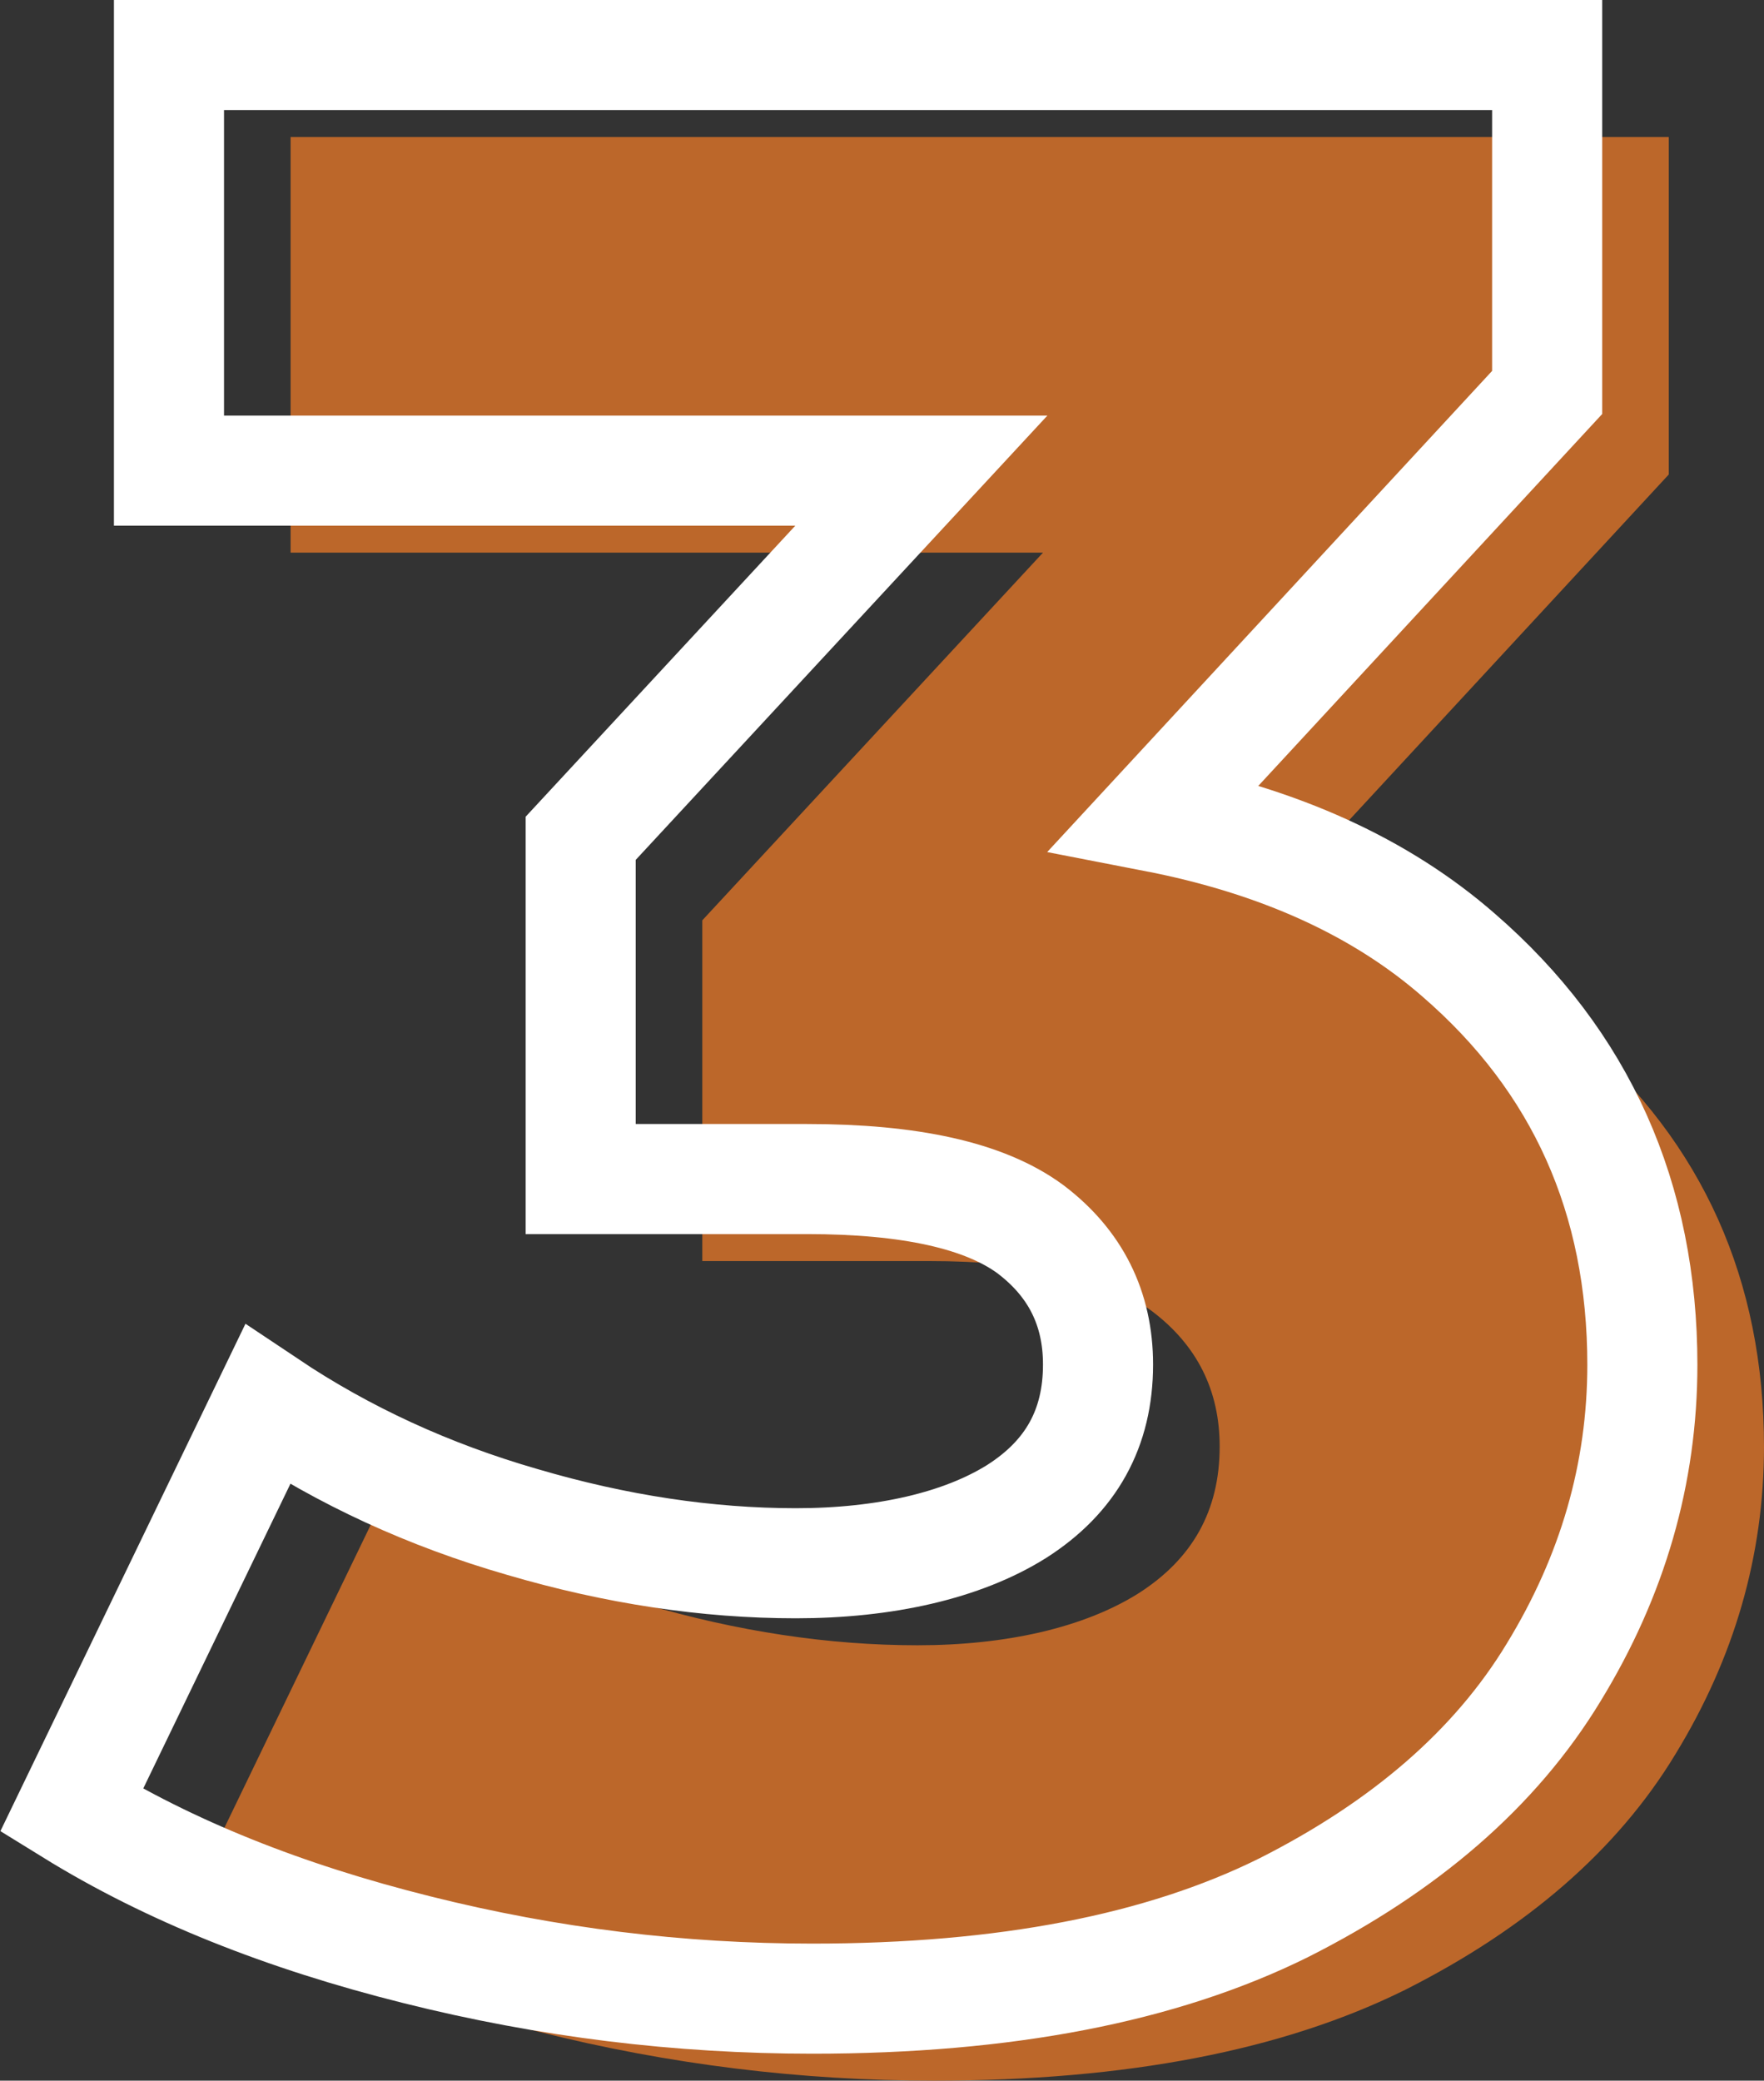
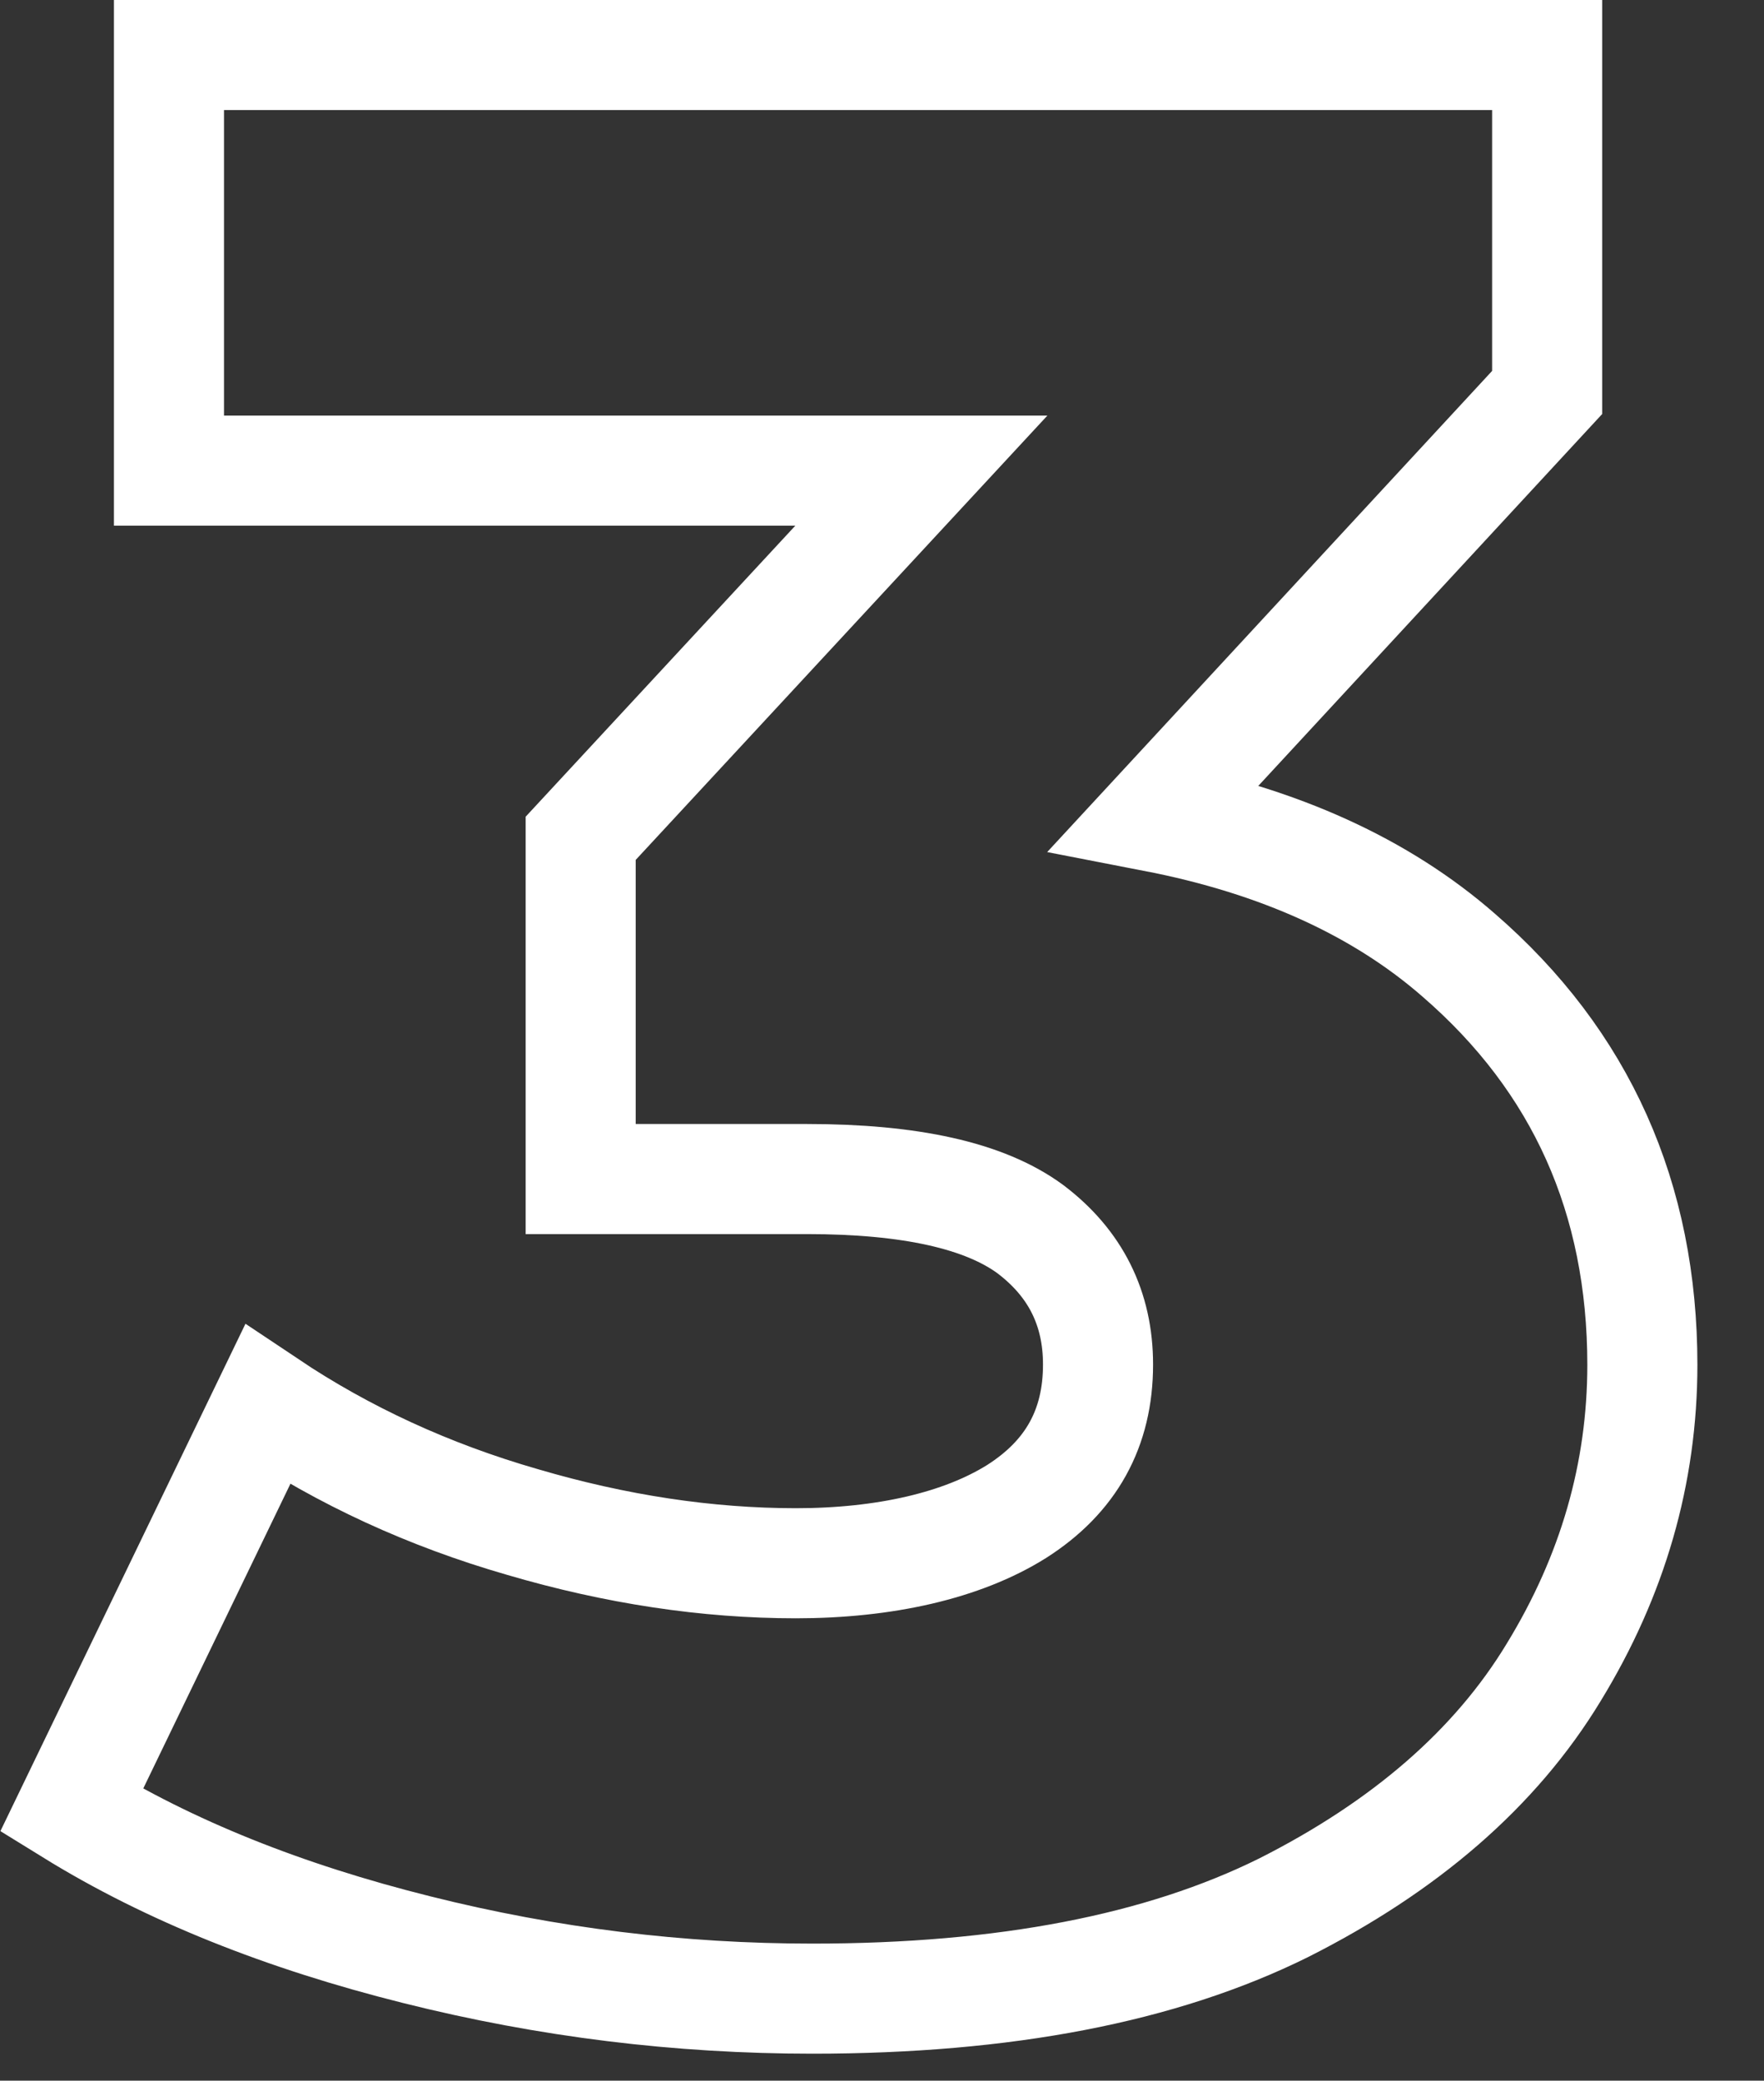
<svg xmlns="http://www.w3.org/2000/svg" id="Ebene_1" data-name="Ebene 1" viewBox="0 0 32.05 37.8">
  <rect x="0" y="0" width="32.05" height="37.8" fill="#333333" stroke="none" />
  <defs>
    <style>      .cls-1 {        fill: #bc672a;      }      .cls-2 {        fill: none;        stroke: #fff;        stroke-miterlimit: 10;        stroke-width: 2px;      }    </style>
  </defs>
-   <path class="cls-1" d="M32.05,26.28c0,1.98-.54,3.84-1.61,5.59-1.06,1.75-2.71,3.17-4.91,4.28-2.22,1.1-5.06,1.65-8.56,1.65-2.41,0-4.8-.29-7.19-.89-2.4-.6-4.49-1.43-6.27-2.53l3.56-7.37c1.39.93,2.93,1.64,4.63,2.13,1.7.5,3.36.75,4.97.75s3.02-.32,4.01-.94c.99-.63,1.48-1.51,1.48-2.67,0-1.02-.41-1.84-1.23-2.46-.83-.61-2.18-.91-4.06-.91h-4.11v-6.19l6.19-6.68H5.28V2.49h25.04v6.13l-7.13,7.71c2.27.44,4.11,1.28,5.52,2.51,2.23,1.93,3.34,4.42,3.34,7.45Z" />
  <path class="cls-2" d="M29.84,24.79c0,1.98-.54,3.84-1.61,5.59-1.06,1.75-2.71,3.17-4.91,4.28-2.22,1.1-5.06,1.65-8.56,1.65-2.41,0-4.8-.29-7.19-.89-2.4-.6-4.49-1.43-6.27-2.53l3.56-7.37c1.39.93,2.93,1.64,4.63,2.13,1.7.5,3.36.75,4.97.75s3.02-.32,4.01-.94c.99-.63,1.48-1.51,1.48-2.67,0-1.02-.41-1.84-1.23-2.46-.83-.61-2.18-.91-4.06-.91h-4.11v-6.19l6.19-6.68H3.07V1h25.04v6.13l-7.13,7.71c2.27.44,4.11,1.28,5.52,2.51,2.23,1.93,3.34,4.42,3.34,7.45Z" />
</svg>